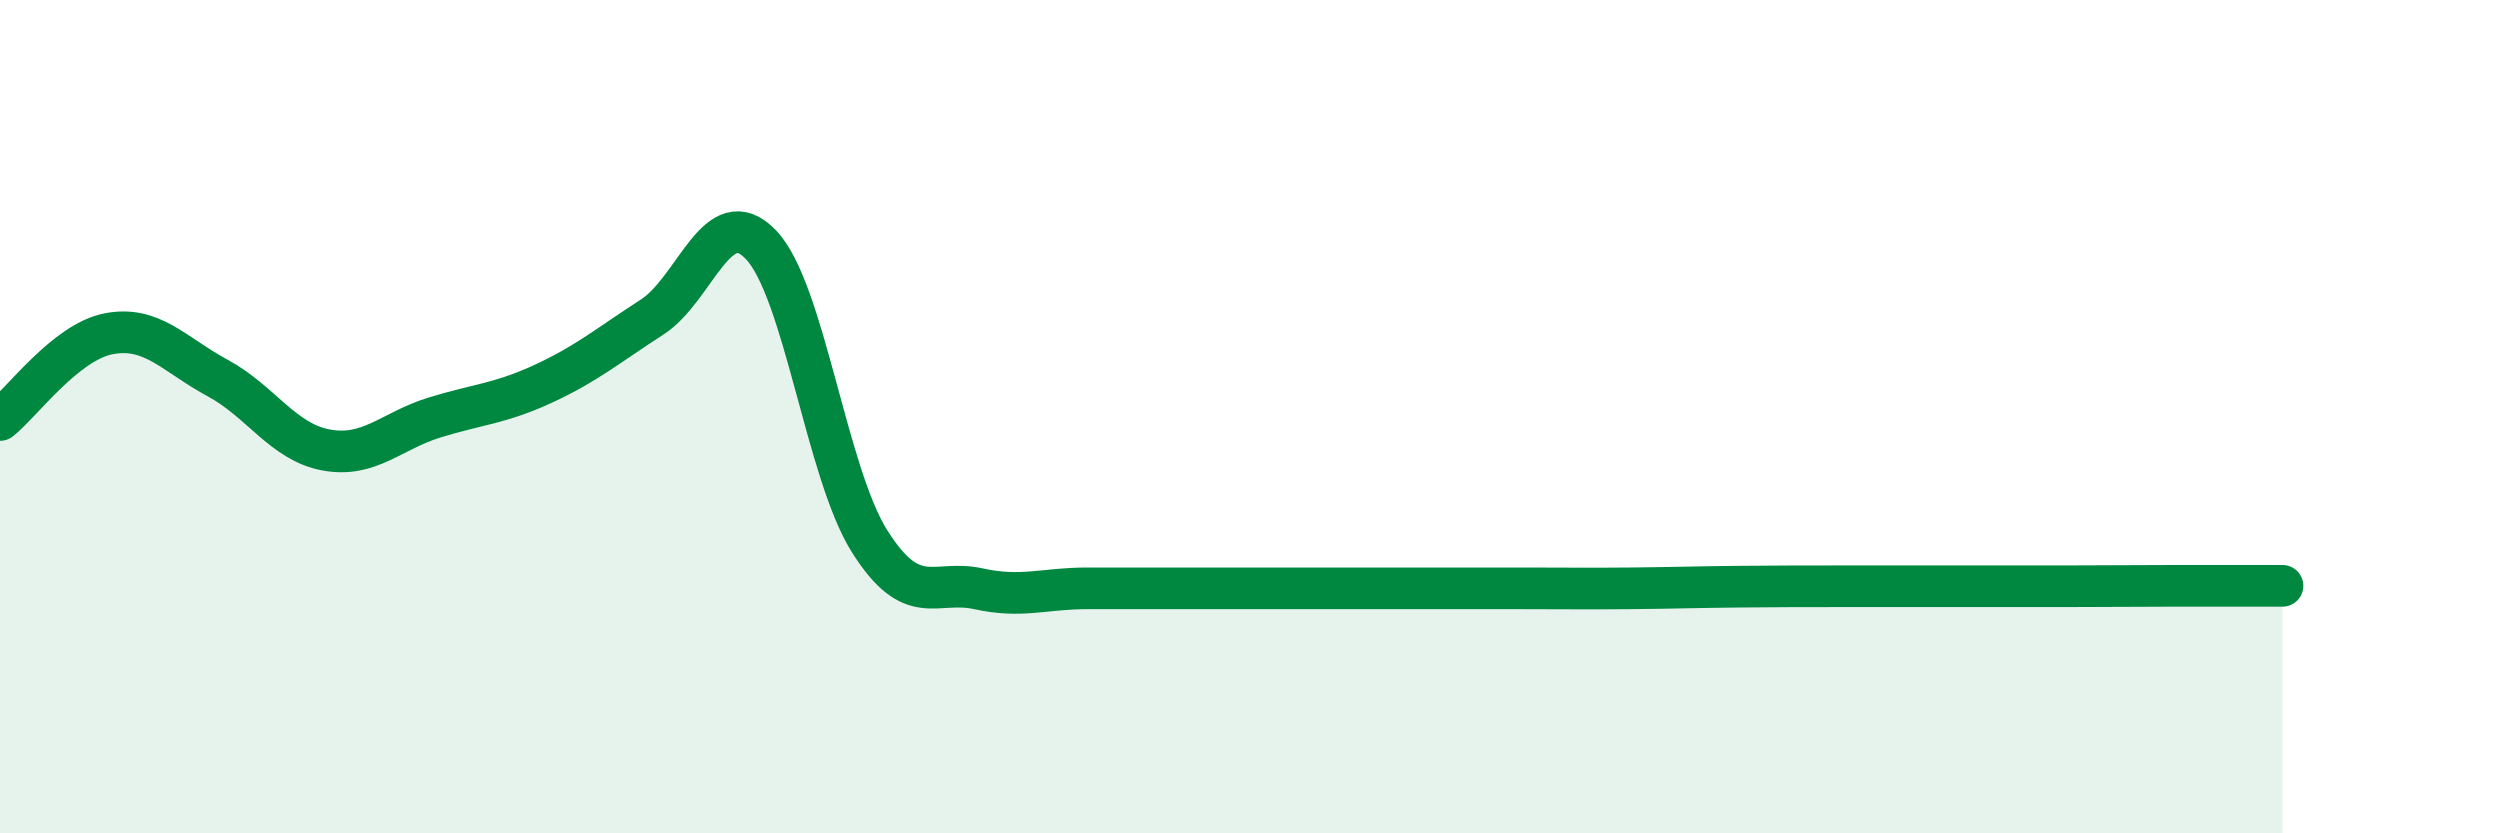
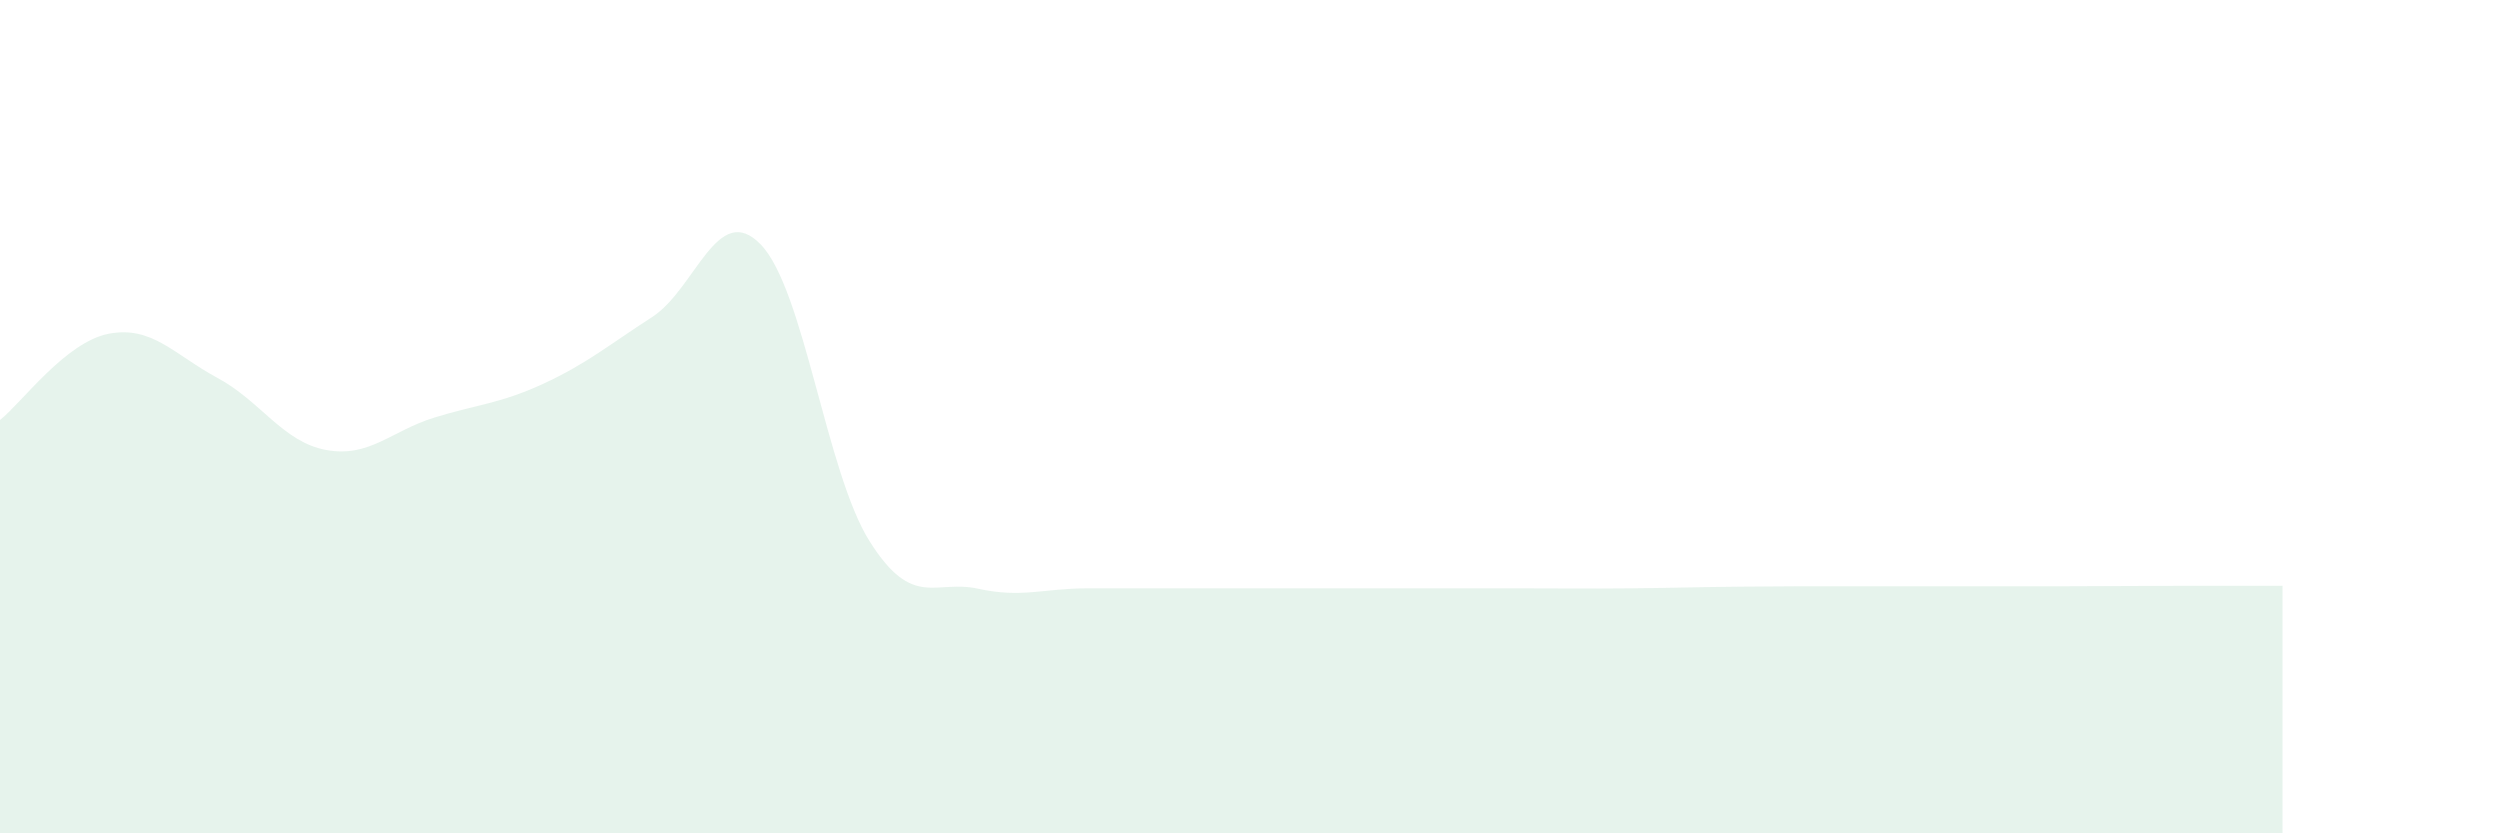
<svg xmlns="http://www.w3.org/2000/svg" width="60" height="20" viewBox="0 0 60 20">
  <path d="M 0,10.08 C 0.52,9.67 1.57,8.21 2.61,8.01 C 3.65,7.81 4.18,8.51 5.22,9.07 C 6.26,9.63 6.79,10.61 7.83,10.8 C 8.87,10.99 9.39,10.34 10.43,10.02 C 11.47,9.7 12,9.69 13.04,9.21 C 14.08,8.73 14.61,8.28 15.65,7.61 C 16.69,6.94 17.22,4.79 18.26,5.87 C 19.3,6.95 19.83,11.34 20.87,12.99 C 21.91,14.64 22.44,13.9 23.48,14.13 C 24.52,14.36 25.05,14.12 26.09,14.12 C 27.13,14.12 27.66,14.12 28.7,14.12 C 29.74,14.12 30.26,14.12 31.3,14.12 C 32.34,14.12 32.87,14.12 33.91,14.12 C 34.95,14.12 35.48,14.12 36.52,14.12 C 37.56,14.12 38.09,14.13 39.13,14.12 C 40.17,14.11 40.7,14.09 41.74,14.08 C 42.78,14.07 43.31,14.07 44.35,14.07 C 45.39,14.07 45.92,14.07 46.96,14.07 C 48,14.07 48.53,14.07 49.57,14.07 C 50.61,14.07 51.13,14.06 52.17,14.06 C 53.21,14.06 54.26,14.06 54.78,14.06L54.78 20L0 20Z" fill="#008740" opacity="0.1" stroke-linecap="round" stroke-linejoin="round" />
-   <path d="M 0,10.08 C 0.52,9.67 1.57,8.21 2.61,8.01 C 3.65,7.81 4.18,8.51 5.22,9.07 C 6.26,9.63 6.79,10.61 7.83,10.8 C 8.87,10.99 9.39,10.34 10.43,10.02 C 11.47,9.7 12,9.69 13.04,9.21 C 14.08,8.73 14.61,8.28 15.65,7.61 C 16.69,6.94 17.22,4.79 18.26,5.87 C 19.3,6.95 19.83,11.34 20.87,12.99 C 21.91,14.64 22.44,13.9 23.48,14.13 C 24.52,14.36 25.05,14.12 26.09,14.12 C 27.13,14.12 27.66,14.12 28.7,14.12 C 29.74,14.12 30.26,14.12 31.3,14.12 C 32.34,14.12 32.87,14.12 33.91,14.12 C 34.95,14.12 35.48,14.12 36.52,14.12 C 37.56,14.12 38.09,14.13 39.13,14.12 C 40.17,14.11 40.7,14.09 41.74,14.08 C 42.78,14.07 43.31,14.07 44.35,14.07 C 45.39,14.07 45.92,14.07 46.96,14.07 C 48,14.07 48.53,14.07 49.57,14.07 C 50.61,14.07 51.13,14.06 52.17,14.06 C 53.21,14.06 54.26,14.06 54.78,14.06" stroke="#008740" stroke-width="1" fill="none" stroke-linecap="round" stroke-linejoin="round" />
</svg>